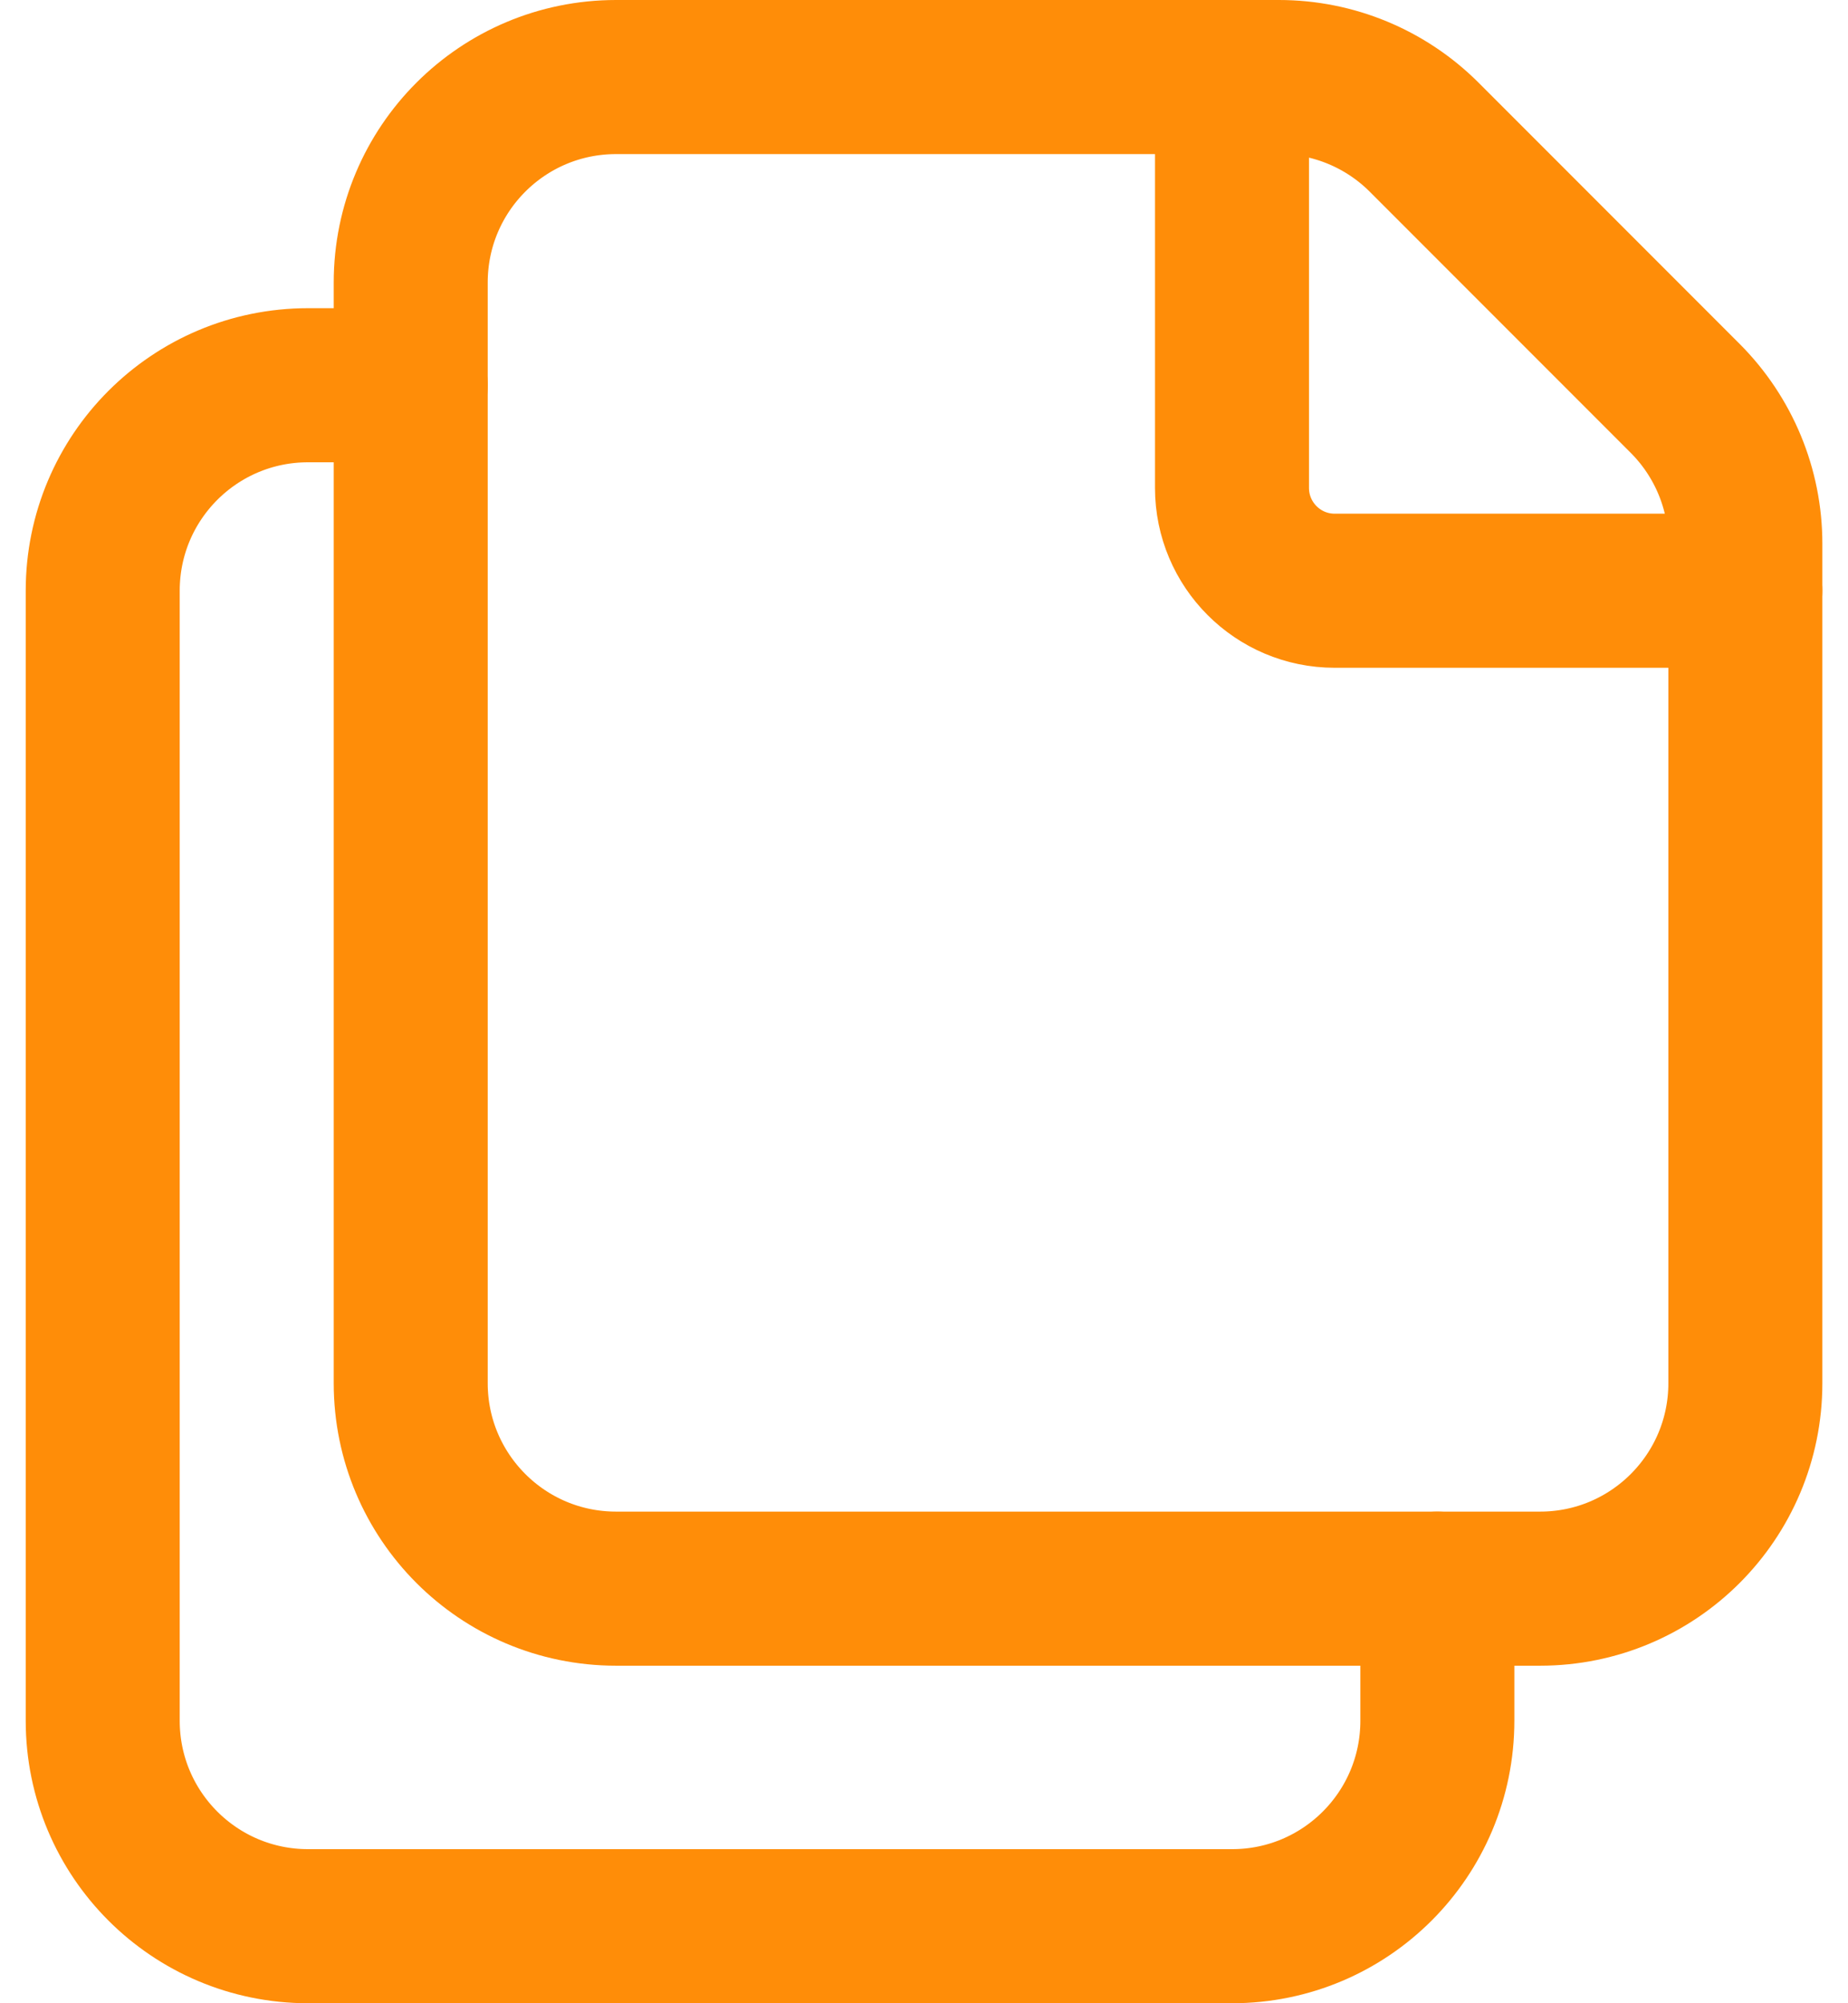
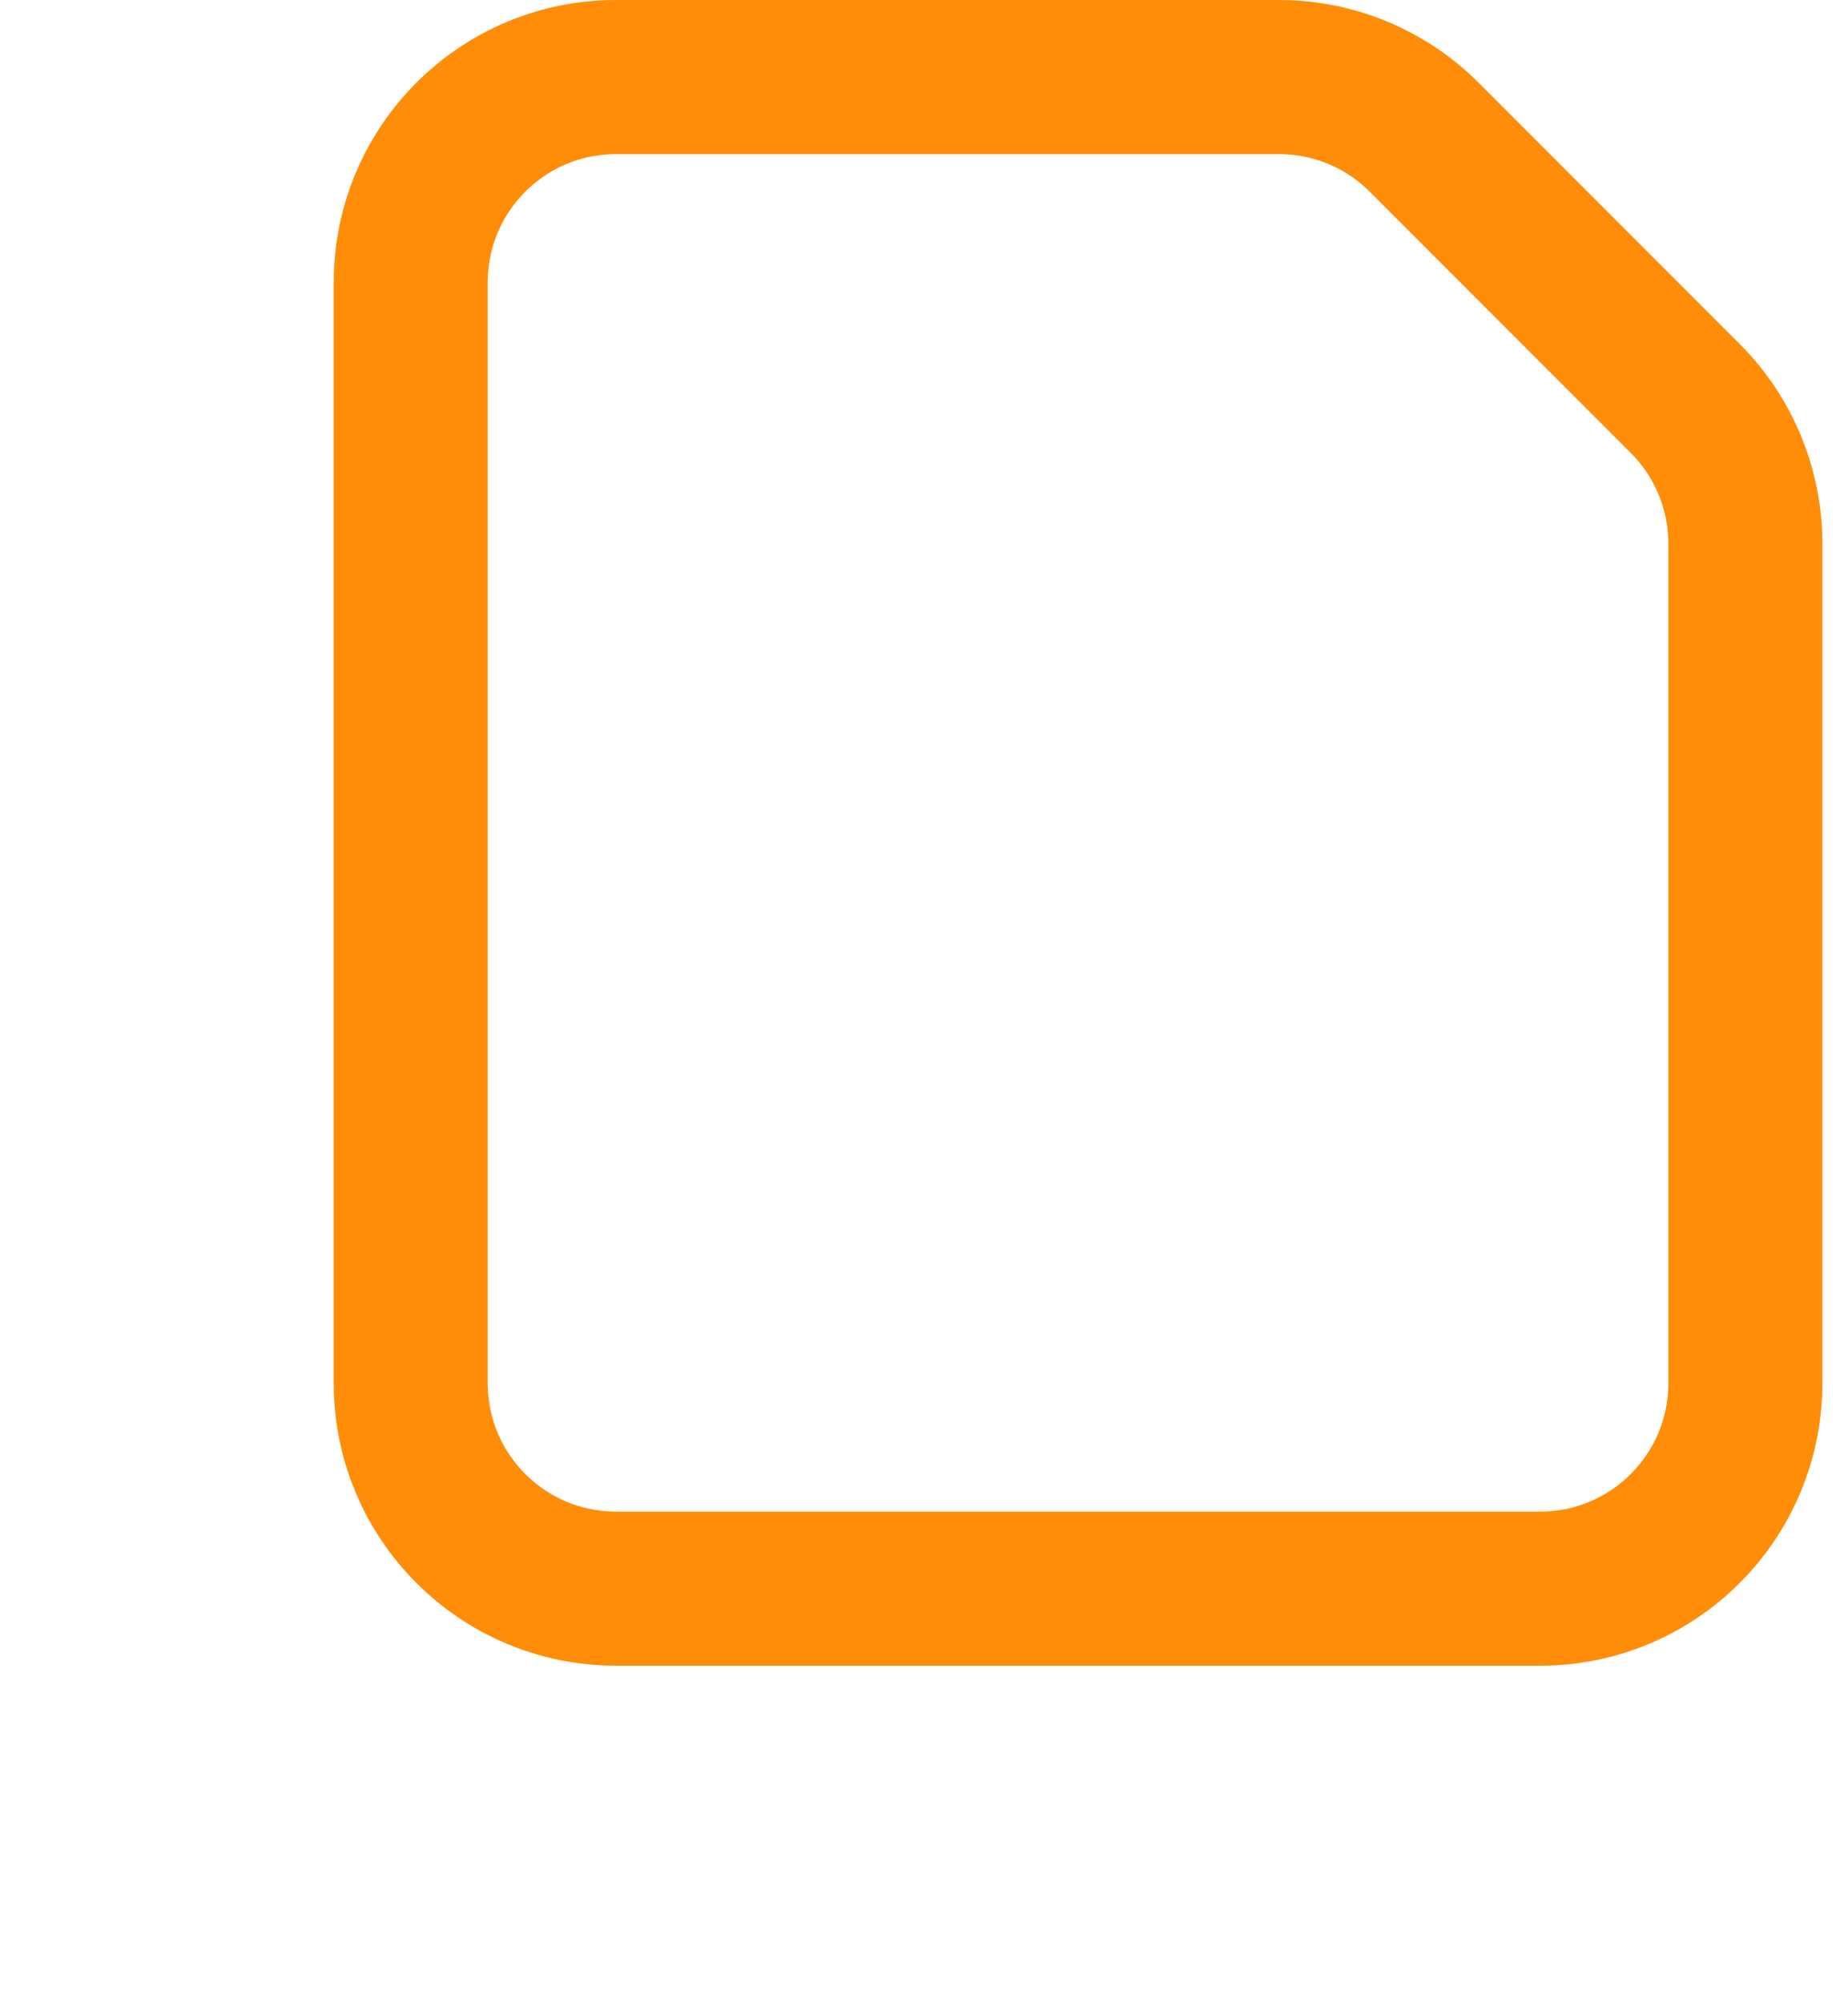
<svg xmlns="http://www.w3.org/2000/svg" width="24" height="26" viewBox="0 0 24 26" fill="none">
  <path fill-rule="evenodd" clip-rule="evenodd" d="M21.886 5.171L18.495 1.78C17.995 1.281 17.318 1 16.61 1H8.001C6.527 1 5.334 2.193 5.334 3.667V17.952C5.334 19.425 6.527 20.619 8.001 20.619H20.001C21.474 20.619 22.667 19.425 22.667 17.952V7.057C22.667 6.349 22.386 5.672 21.886 5.171V5.171Z" stroke="#FF8D08" stroke-width="2" stroke-linecap="round" stroke-linejoin="round" />
-   <path d="M22.667 7.667H17.333C16.597 7.667 16 7.069 16 6.333V1" stroke="#FF8D08" stroke-width="2" stroke-linecap="round" stroke-linejoin="round" />
-   <path d="M18.667 20.619V22.333C18.667 23.807 17.474 25 16.001 25H4.001C2.527 25 1.334 23.807 1.334 22.333V7.667C1.334 6.193 2.527 5 4.001 5H5.334" stroke="#FF8D08" stroke-width="2" stroke-linecap="round" stroke-linejoin="round" />
</svg>